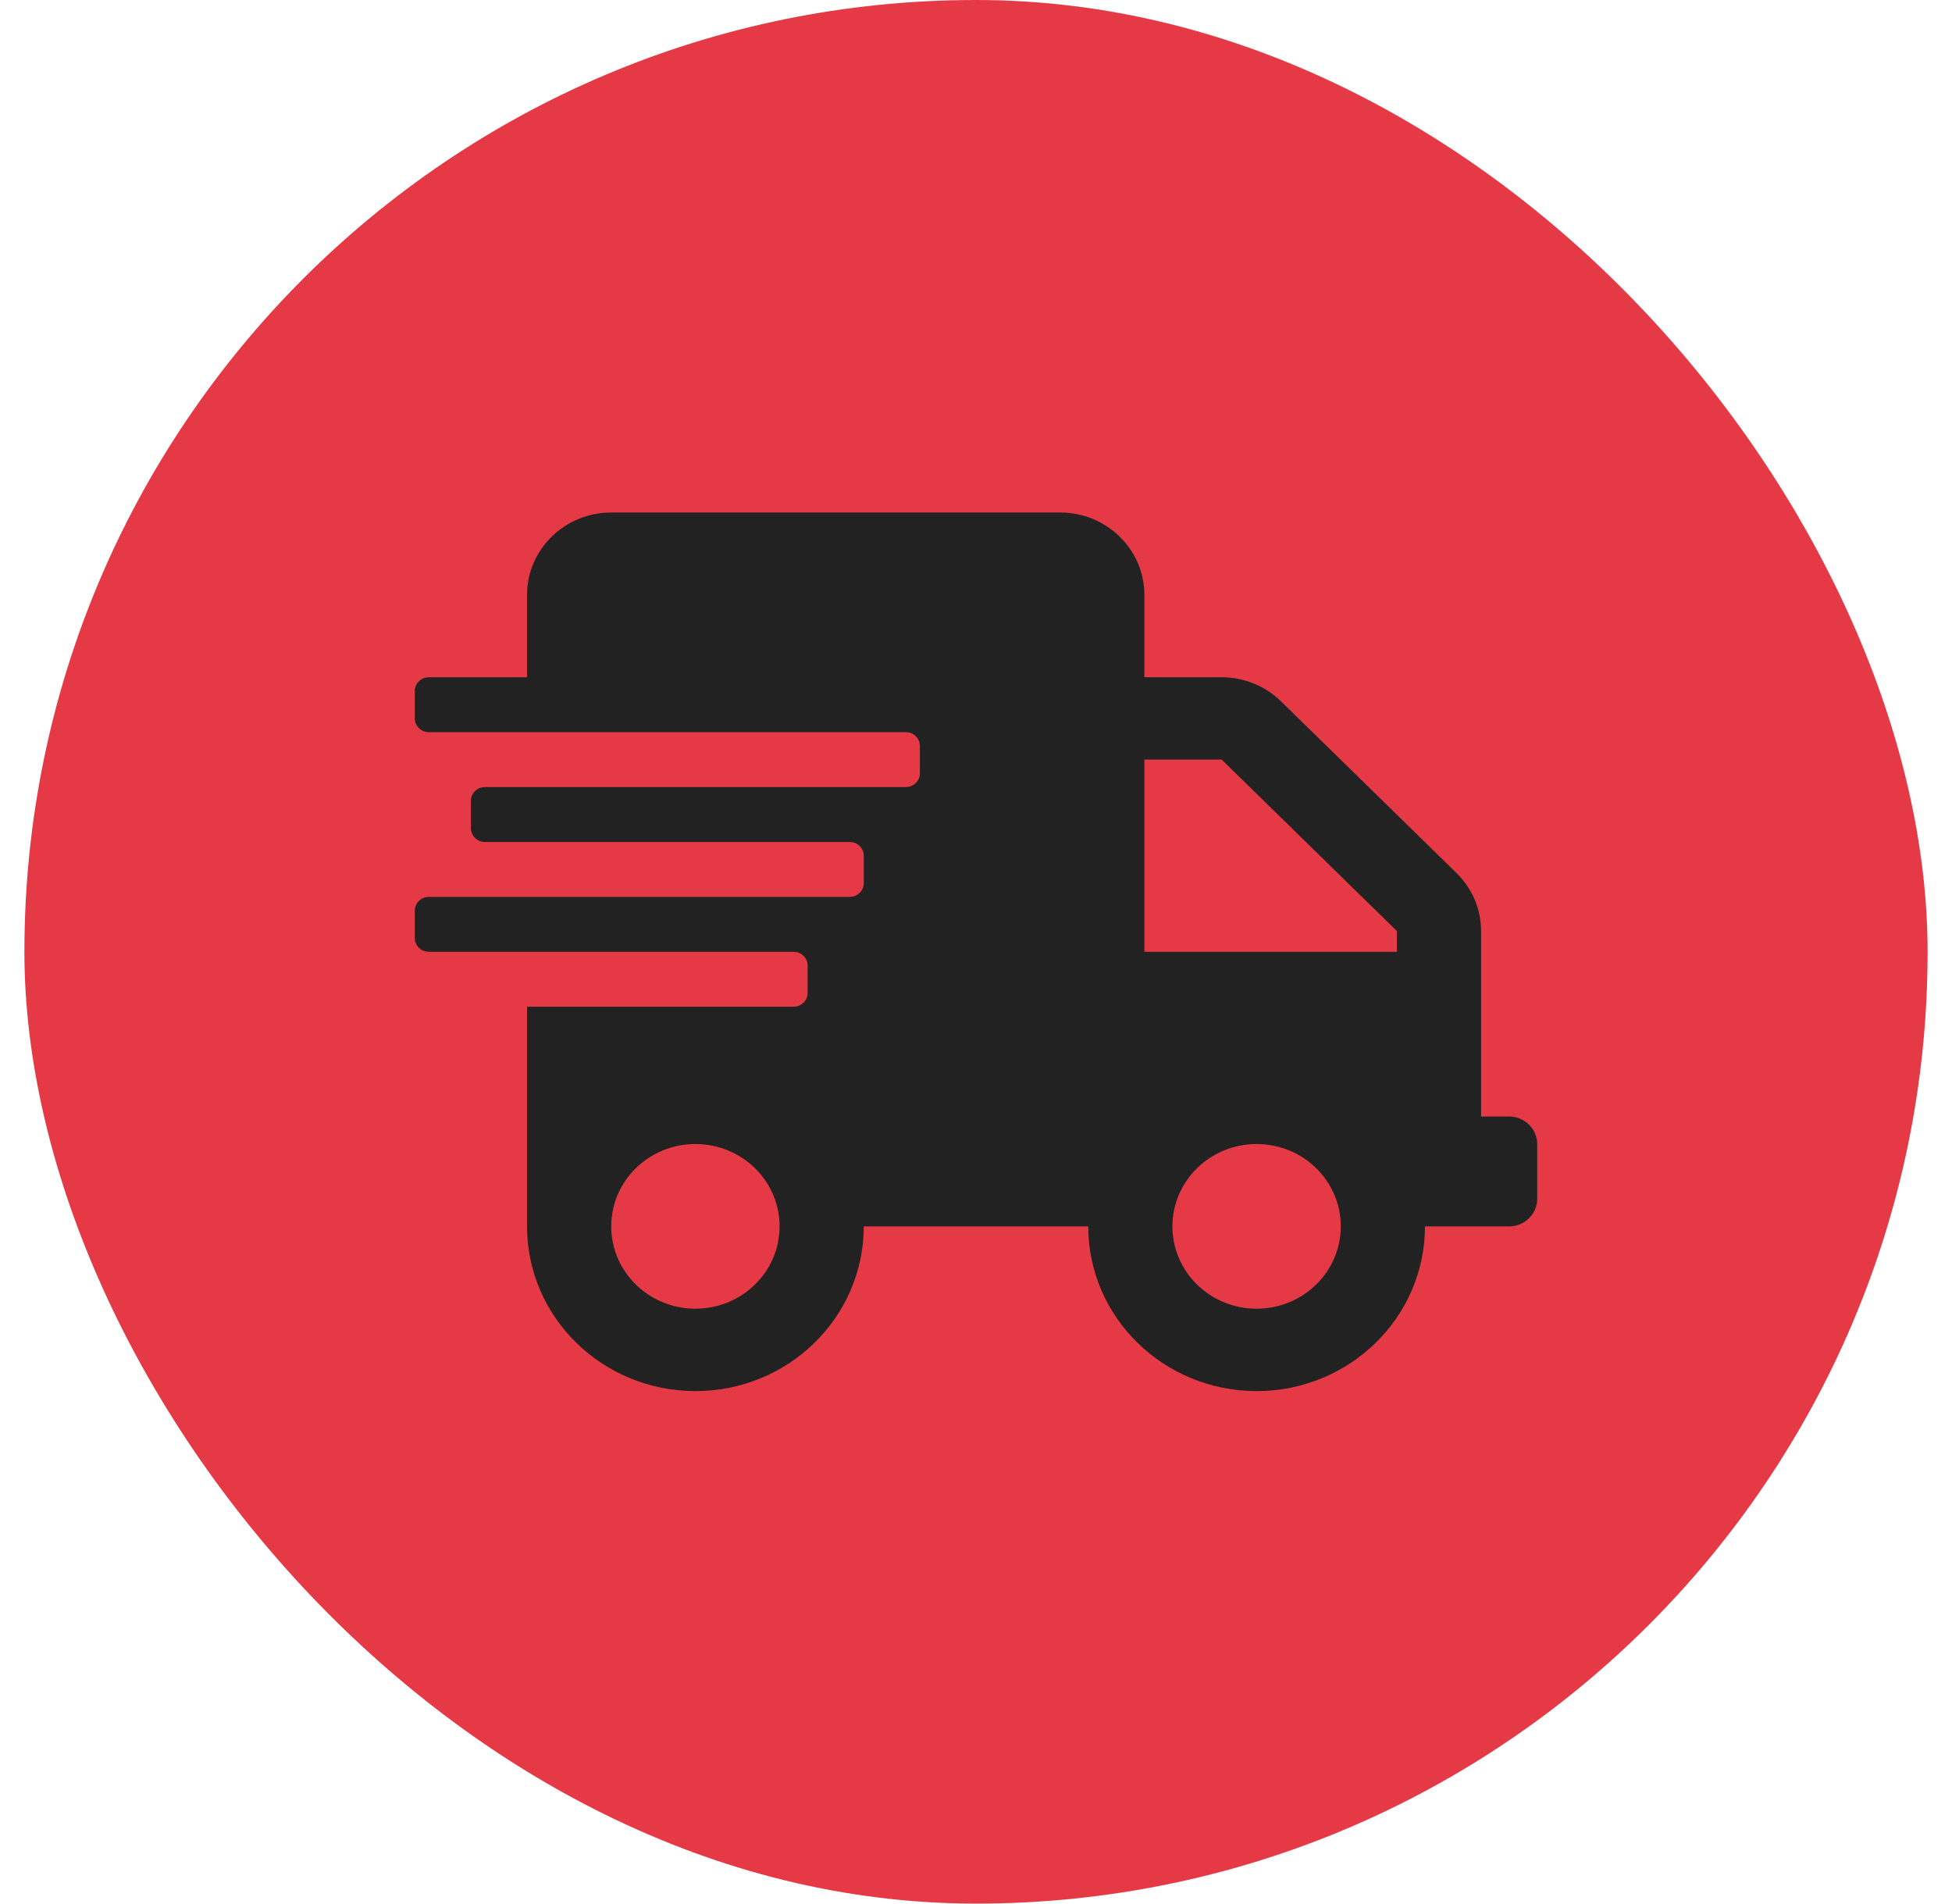
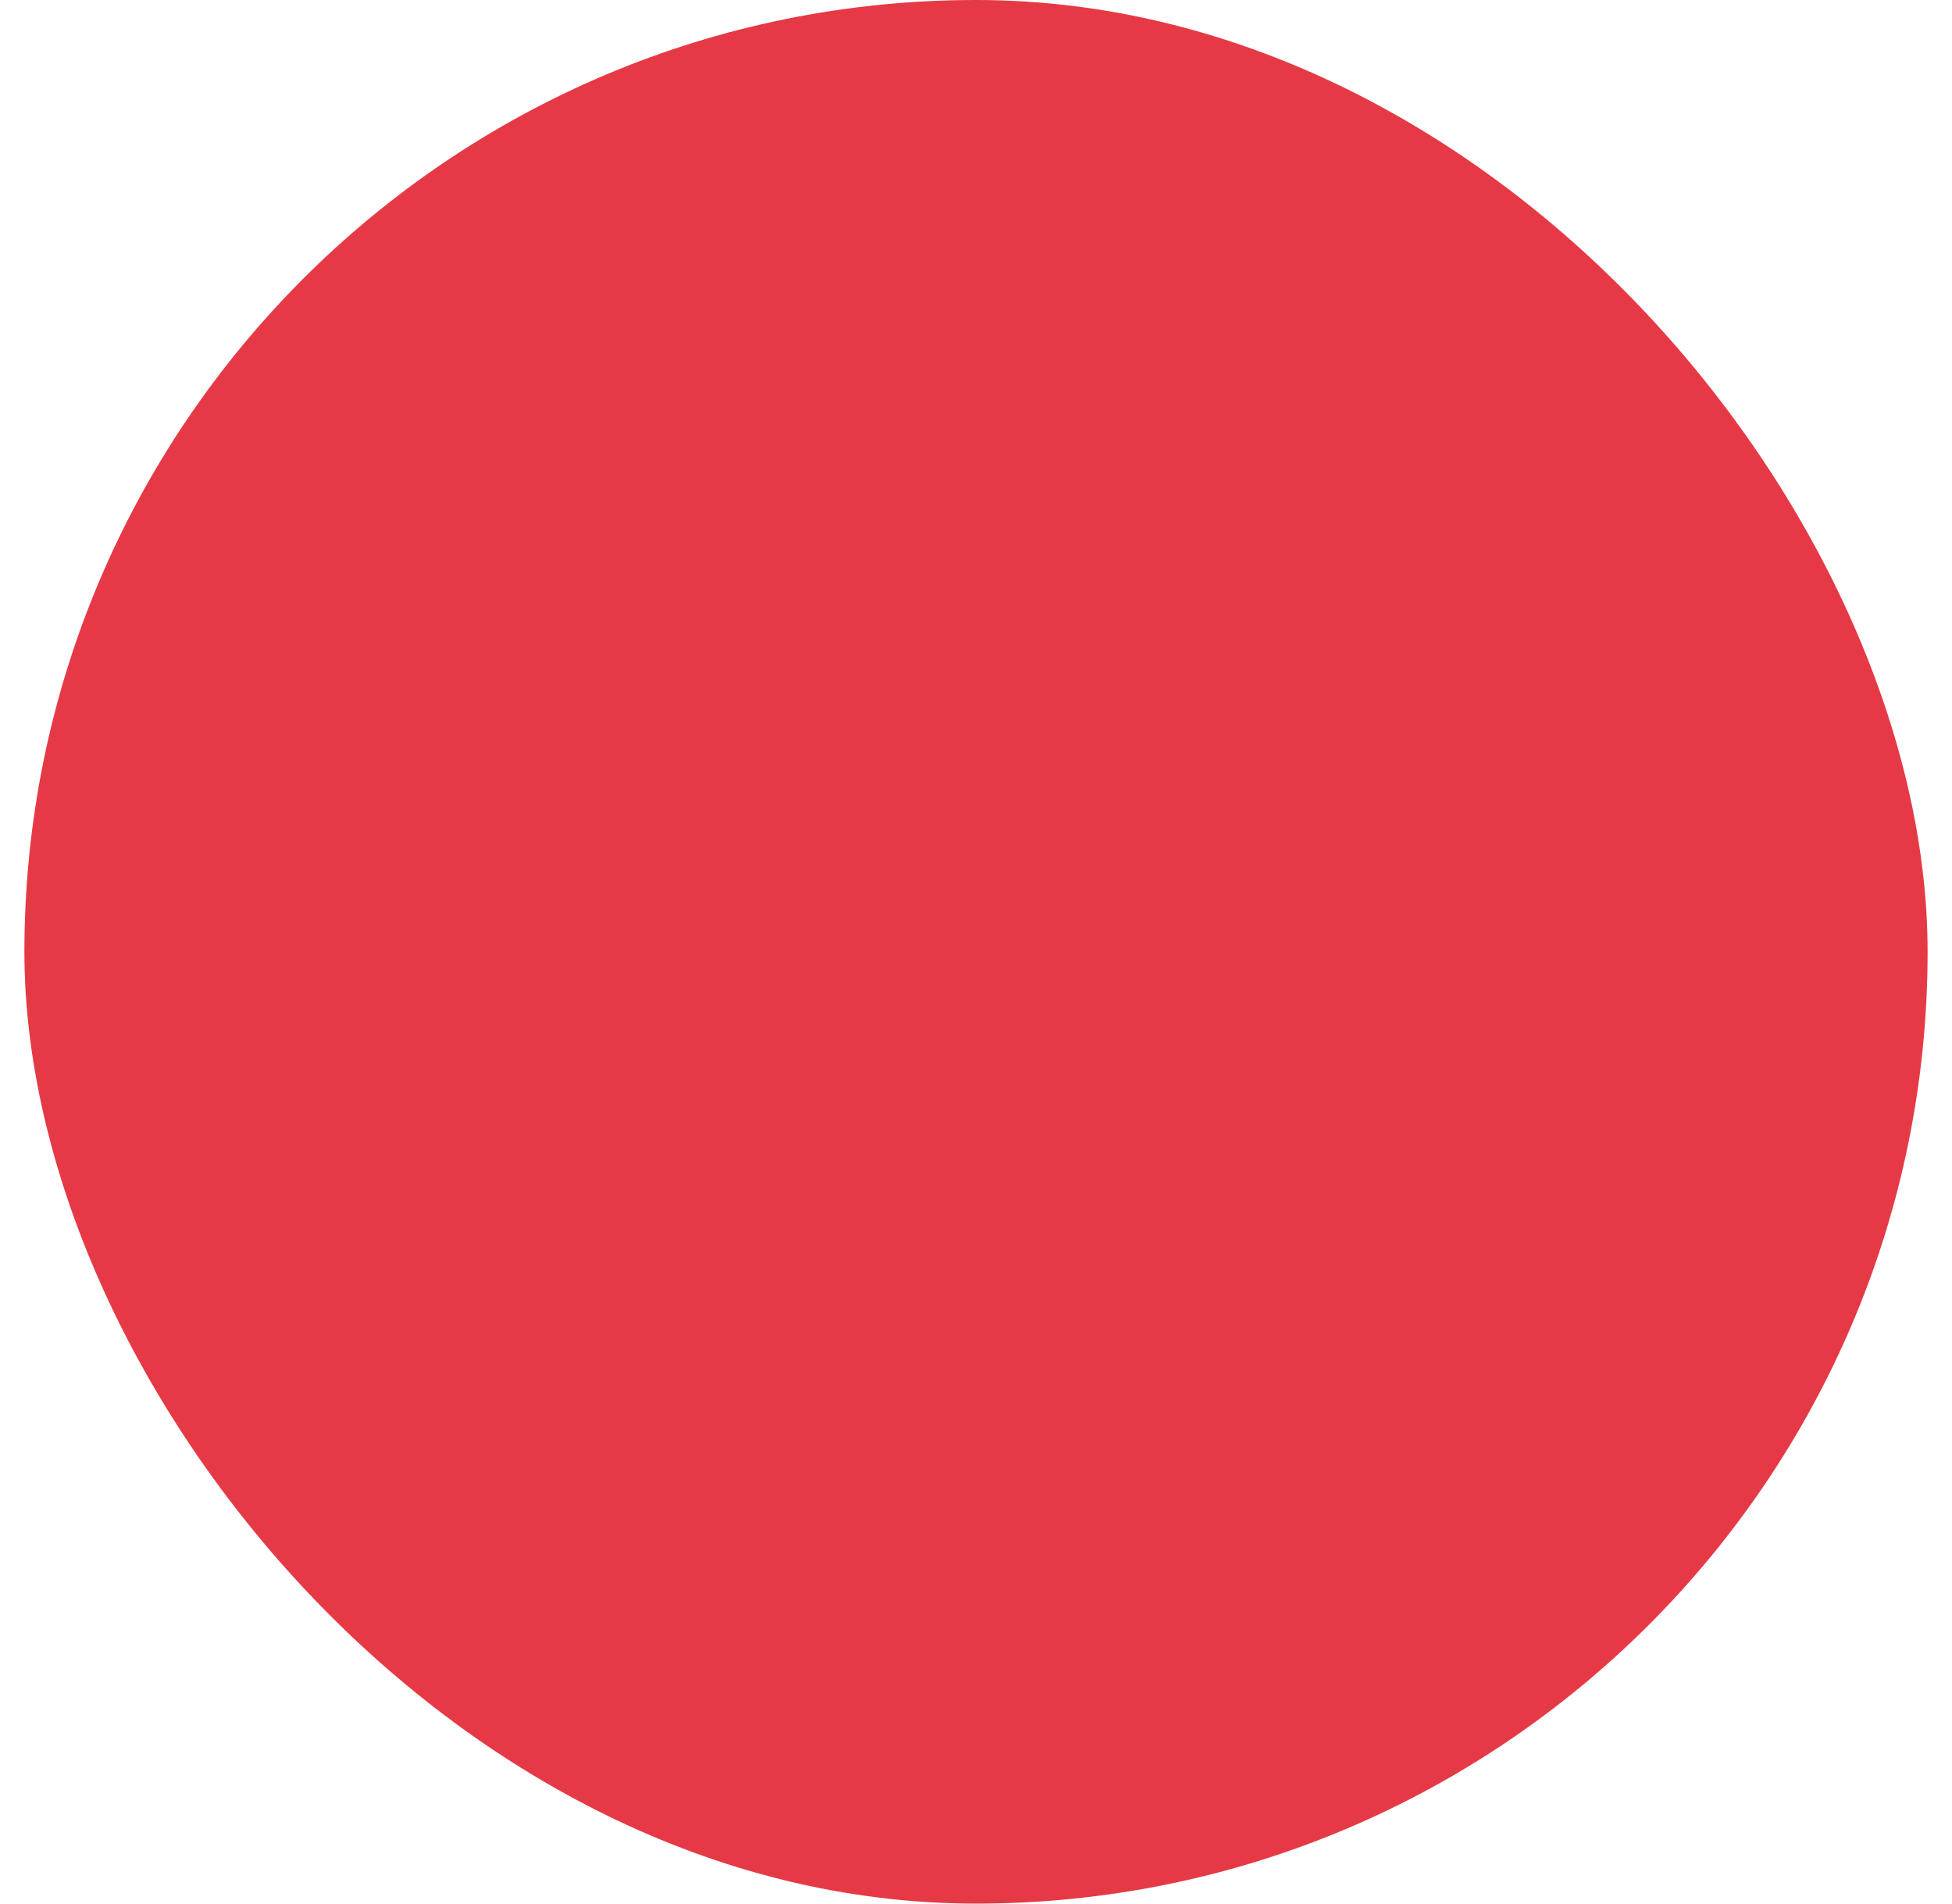
<svg xmlns="http://www.w3.org/2000/svg" width="40" height="39" viewBox="0 0 40 39" fill="none">
  <rect x="0.5" width="39" height="39" rx="19.5" fill="#E63946" />
  <g clip-path="url(#clip0_135_876)">
-     <path d="M30.925 22.875H30.35V19.075C30.35 18.628 30.167 18.199 29.843 17.883L26.253 14.371C25.93 14.054 25.491 13.875 25.035 13.875H23.45V12.188C23.45 11.256 22.677 10.5 21.725 10.5H12.525C11.573 10.5 10.8 11.256 10.8 12.188V13.875H8.787C8.629 13.875 8.5 14.002 8.5 14.156V14.719C8.5 14.873 8.629 15 8.787 15H18.562C18.721 15 18.85 15.127 18.85 15.281V15.844C18.85 15.998 18.721 16.125 18.562 16.125H9.938C9.779 16.125 9.65 16.252 9.65 16.406V16.969C9.65 17.123 9.779 17.25 9.938 17.25H17.413C17.571 17.25 17.7 17.377 17.7 17.531V18.094C17.7 18.248 17.571 18.375 17.413 18.375H8.787C8.629 18.375 8.5 18.502 8.5 18.656V19.219C8.5 19.373 8.629 19.5 8.787 19.5H16.262C16.421 19.5 16.55 19.627 16.55 19.781V20.344C16.55 20.498 16.421 20.625 16.262 20.625H10.8V25.125C10.8 26.988 12.345 28.5 14.25 28.5C16.155 28.5 17.7 26.988 17.7 25.125H22.3C22.3 26.988 23.845 28.5 25.75 28.5C27.655 28.5 29.2 26.988 29.2 25.125H30.925C31.241 25.125 31.5 24.872 31.5 24.562V23.438C31.5 23.128 31.241 22.875 30.925 22.875ZM14.25 26.812C13.298 26.812 12.525 26.057 12.525 25.125C12.525 24.193 13.298 23.438 14.25 23.438C15.202 23.438 15.975 24.193 15.975 25.125C15.975 26.057 15.202 26.812 14.25 26.812ZM25.75 26.812C24.798 26.812 24.025 26.057 24.025 25.125C24.025 24.193 24.798 23.438 25.75 23.438C26.702 23.438 27.475 24.193 27.475 25.125C27.475 26.057 26.702 26.812 25.75 26.812ZM28.625 19.5H23.45V15.562H25.035L28.625 19.075V19.5Z" fill="#222222" />
-   </g>
+     </g>
  <defs>
    <clipPath id="clip0_135_876">
      <rect width="23" height="18" fill="white" transform="translate(8.5 10.5)" />
    </clipPath>
  </defs>
</svg>